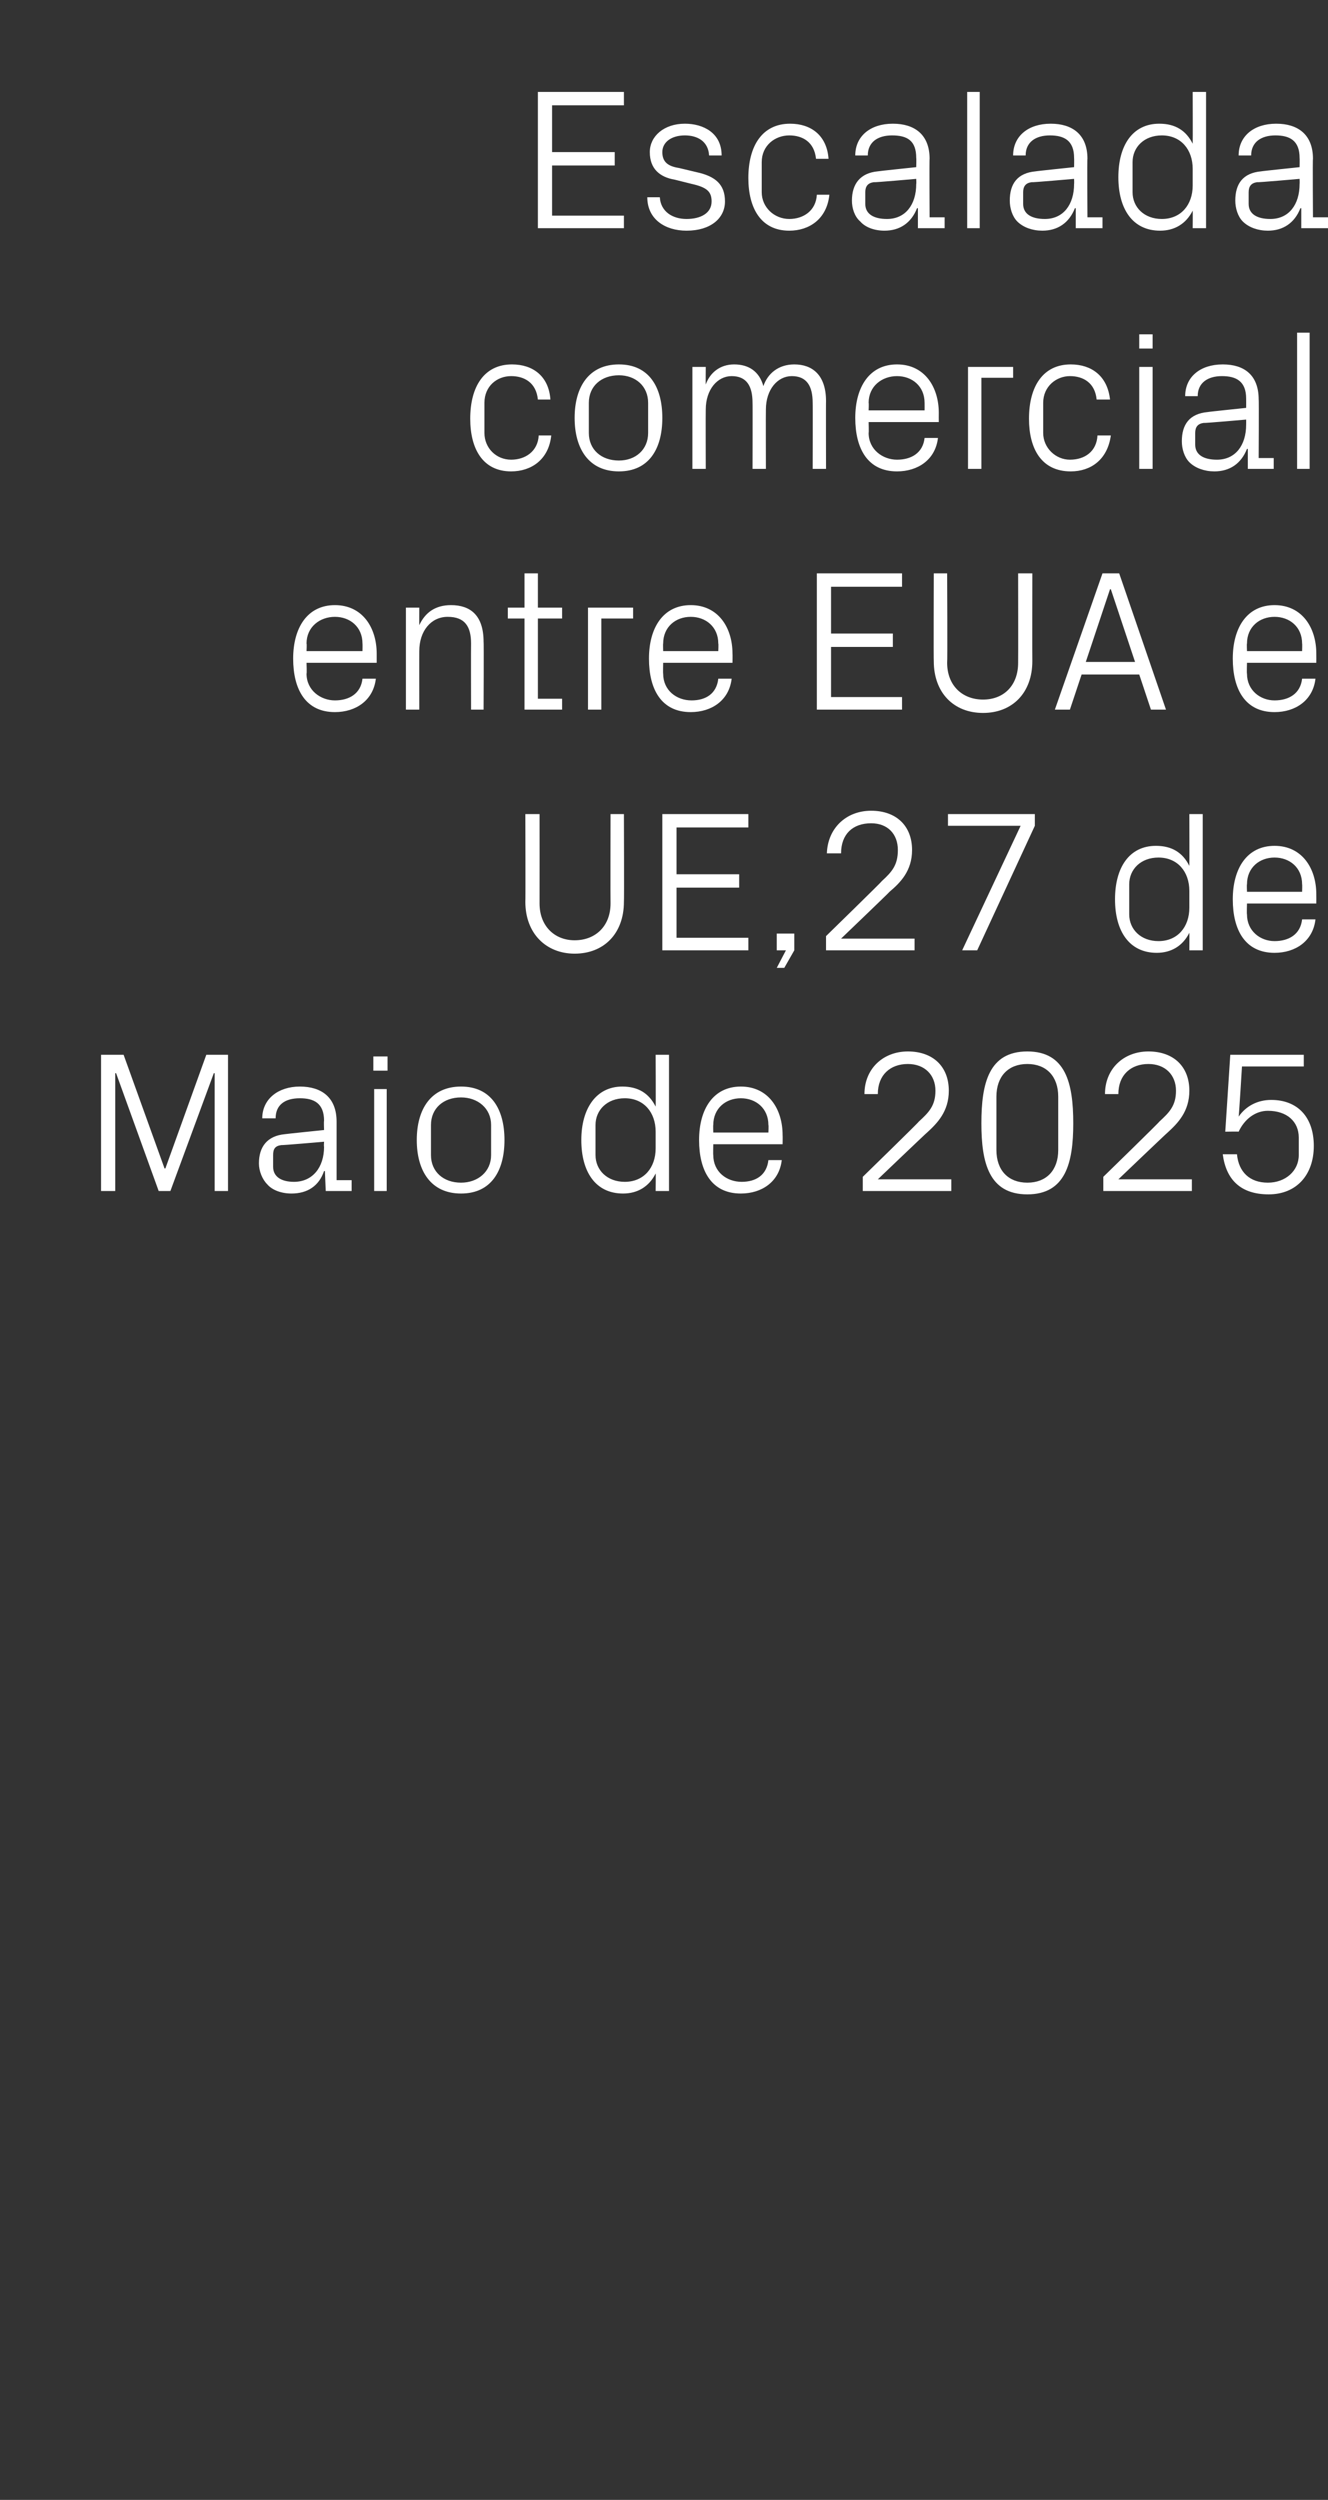
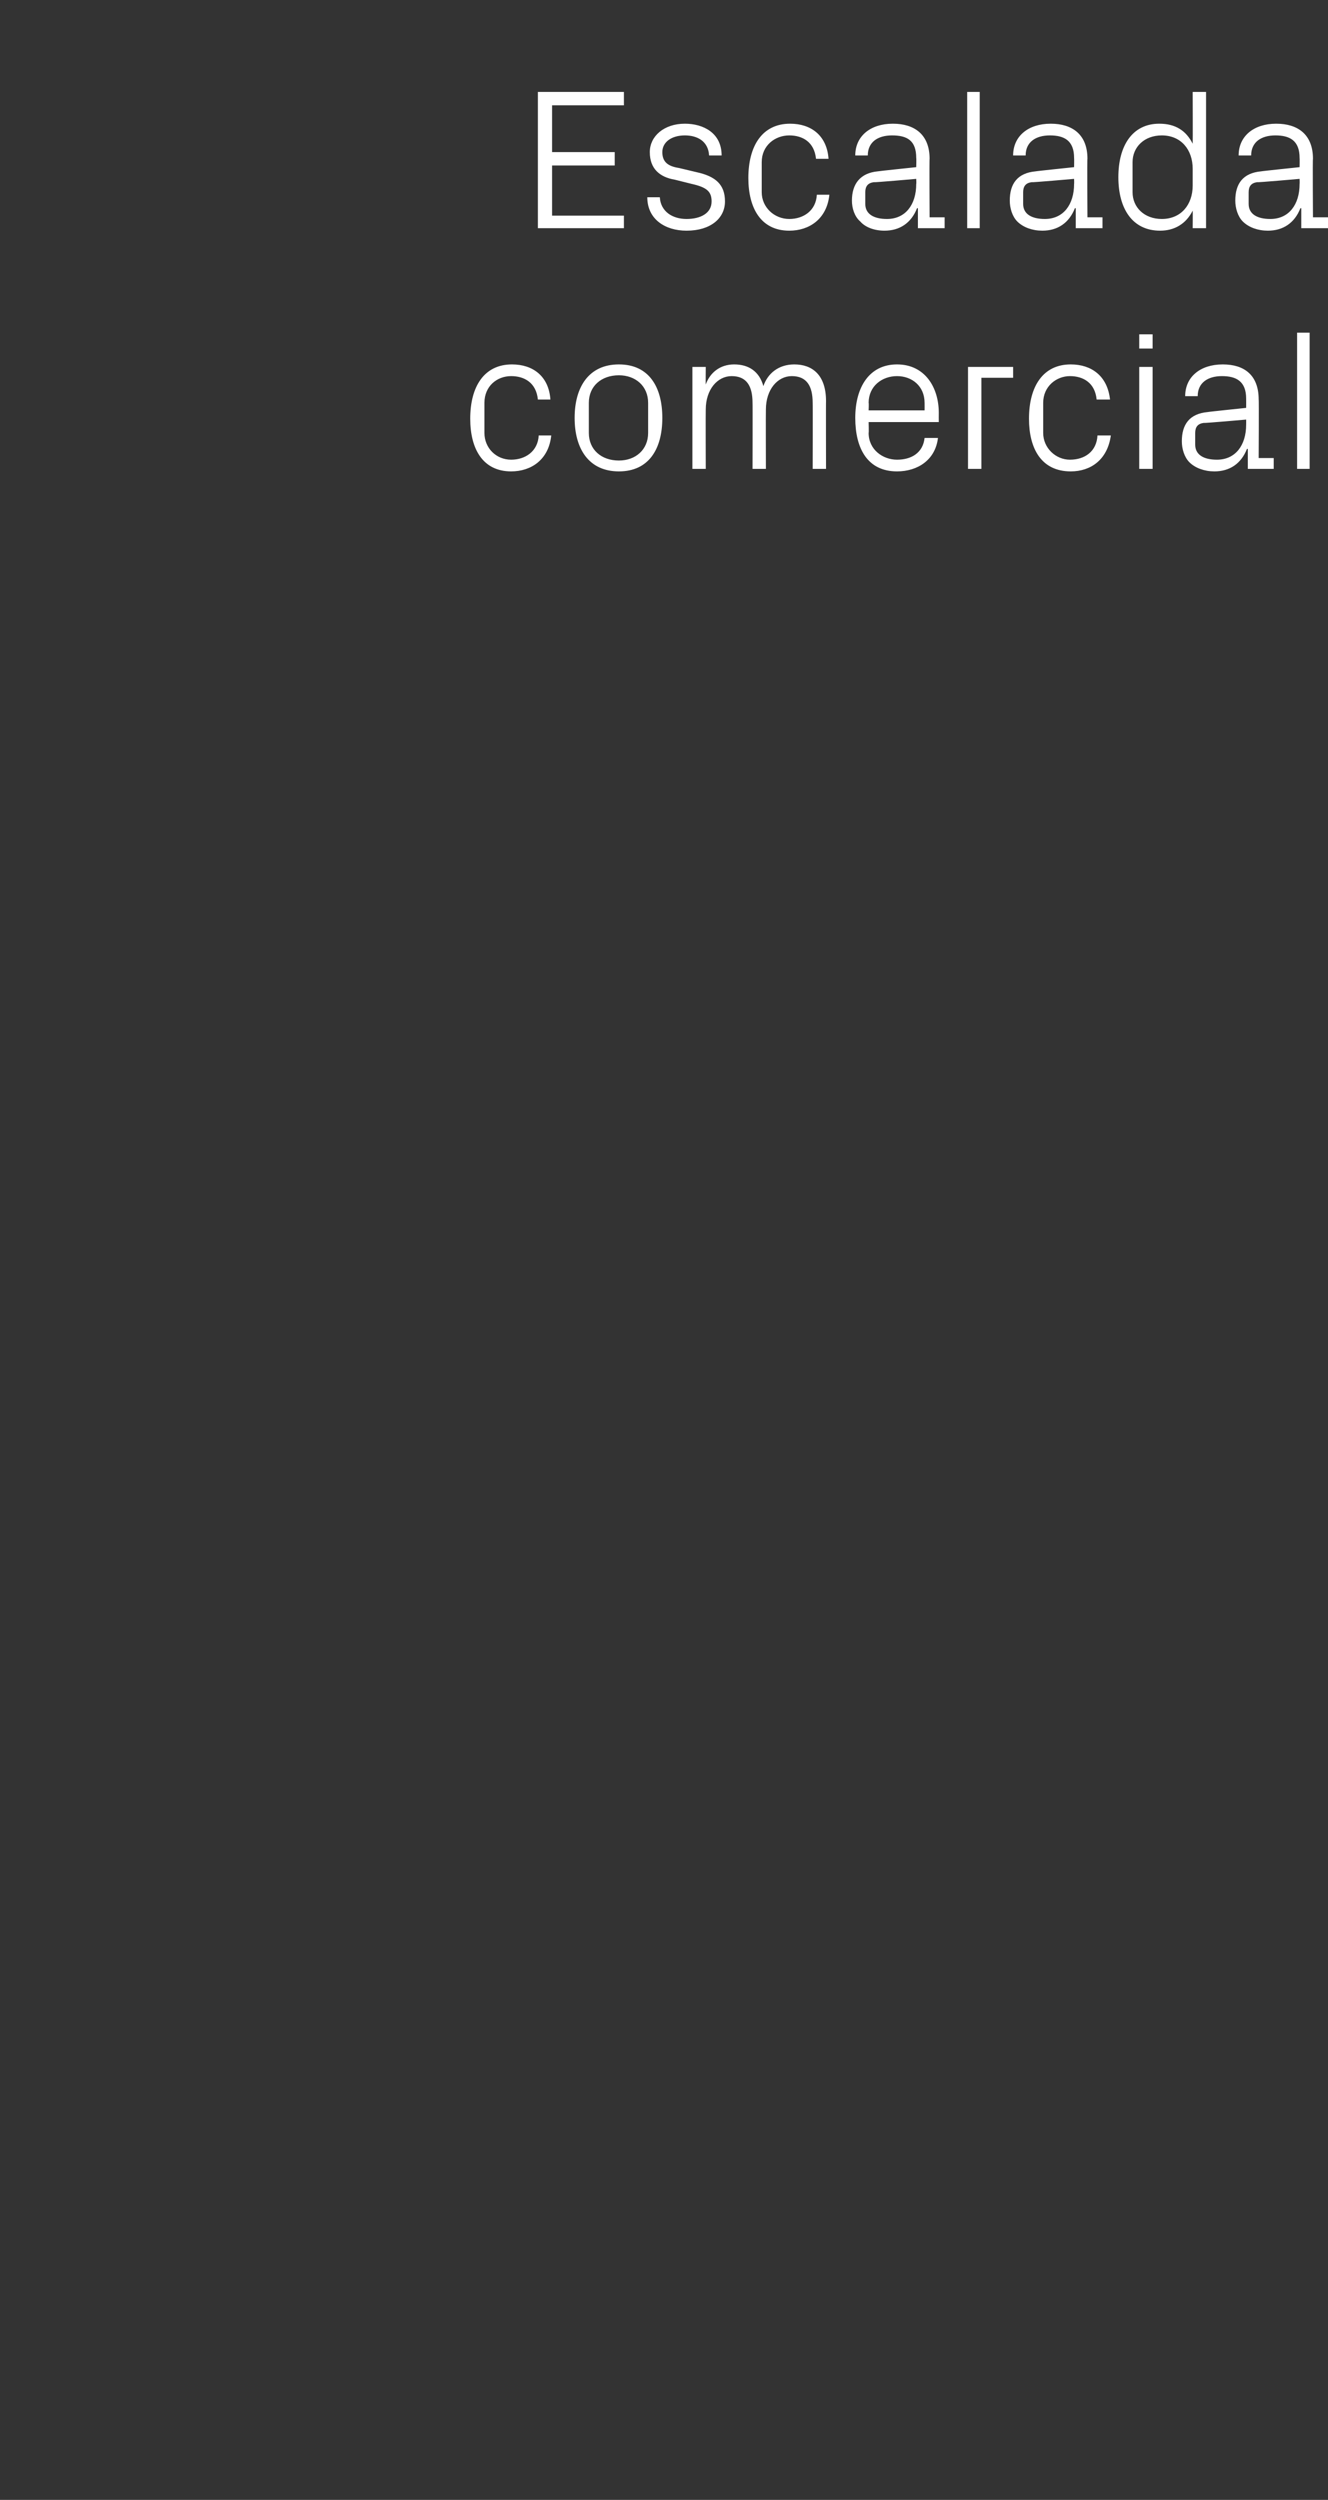
<svg xmlns="http://www.w3.org/2000/svg" version="1.1" width="159px" height="299.1px" viewBox="0 -8 159 299.1" style="top:-8px">
  <rect x="0" y="-8" width="159" height="299.1" fill="#333333" stroke="none" />
  <desc>Escalada comercial entre EUA e UE,27 de Maio de 2025</desc>
  <defs />
  <g id="Polygon73830">
-     <path d="M 19.7 131.8 L 19.8 131.8 L 24.7 118.2 L 27.3 118.2 L 27.3 134.5 L 25.7 134.5 L 25.7 120.4 L 25.6 120.4 L 20.4 134.5 L 19 134.5 L 13.9 120.4 L 13.8 120.4 L 13.8 134.5 L 12.1 134.5 L 12.1 118.2 L 14.8 118.2 L 19.7 131.8 Z M 38.8 126.1 C 38.8 124 37.6 123.4 35.9 123.4 C 34.1 123.4 33 124.2 33 125.8 C 33 125.8 31.4 125.8 31.4 125.8 C 31.4 123.5 33.3 122 35.9 122 C 38.5 122 40.3 123.3 40.3 126.2 C 40.3 126.17 40.3 133.2 40.3 133.2 L 42.1 133.2 L 42.1 134.5 L 39 134.5 L 38.9 132.1 C 38.9 132.1 38.83 132.14 38.8 132.1 C 38.2 133.9 36.8 134.8 34.9 134.8 C 33.7 134.8 32.6 134.4 32 133.7 C 31.4 133.1 31 132.1 31 131.2 C 31 129.2 32 127.9 34.1 127.7 C 34.13 127.68 38.8 127.2 38.8 127.2 C 38.8 127.2 38.76 126.12 38.8 126.1 Z M 33.7 129 C 32.9 129.1 32.7 129.5 32.7 130.2 C 32.7 130.2 32.7 131.6 32.7 131.6 C 32.7 132.8 33.7 133.4 35.2 133.4 C 37.4 133.4 38.8 131.7 38.8 129.2 C 38.76 129.19 38.8 128.6 38.8 128.6 C 38.8 128.6 33.67 129.05 33.7 129 Z M 44.8 134.5 L 44.8 122.3 L 46.3 122.3 L 46.3 134.5 L 44.8 134.5 Z M 46.4 120.1 L 44.7 120.1 L 44.7 118.4 L 46.4 118.4 L 46.4 120.1 Z M 55.2 122 C 58.8 122 60.4 124.7 60.4 128.4 C 60.4 132.1 58.8 134.8 55.2 134.8 C 51.6 134.8 49.9 132.1 49.9 128.4 C 49.9 124.7 51.6 122 55.2 122 Z M 58.8 126.6 C 58.8 124.6 57.2 123.3 55.2 123.3 C 53.1 123.3 51.6 124.6 51.6 126.6 C 51.6 126.6 51.6 130.2 51.6 130.2 C 51.6 132.2 53.1 133.5 55.2 133.5 C 57.2 133.5 58.8 132.2 58.8 130.2 C 58.8 130.2 58.8 126.6 58.8 126.6 Z M 78.5 127.4 C 78.5 125.1 77.1 123.4 74.8 123.4 C 72.7 123.4 71.3 124.8 71.3 126.6 C 71.3 126.6 71.3 130.2 71.3 130.2 C 71.3 132 72.7 133.4 74.8 133.4 C 77.1 133.4 78.5 131.7 78.5 129.4 C 78.5 129.4 78.5 127.4 78.5 127.4 Z M 78.5 134.5 C 78.5 134.5 78.53 132.41 78.5 132.4 C 77.7 134 76.3 134.8 74.6 134.8 C 71.3 134.8 69.6 132.2 69.6 128.4 C 69.6 124.6 71.4 122 74.5 122 C 76.4 122 77.7 122.8 78.5 124.4 C 78.53 124.39 78.5 118.2 78.5 118.2 L 80.1 118.2 L 80.1 134.5 L 78.5 134.5 Z M 92 126.6 C 92 124.6 90.5 123.4 88.7 123.4 C 86.9 123.4 85.4 124.6 85.4 126.6 C 85.37 126.6 85.4 127.5 85.4 127.5 L 92 127.5 C 92 127.5 92.04 126.6 92 126.6 Z M 93.6 130.8 C 93.3 133.4 91.2 134.8 88.7 134.8 C 85.2 134.8 83.7 132.1 83.7 128.4 C 83.7 124.7 85.4 122 88.7 122 C 92 122 93.7 124.7 93.7 127.8 C 93.72 127.85 93.7 128.9 93.7 128.9 L 85.4 128.9 C 85.4 128.9 85.37 130.2 85.4 130.2 C 85.4 132.2 87 133.4 88.8 133.4 C 90.5 133.4 91.8 132.6 92 130.8 C 92 130.8 93.6 130.8 93.6 130.8 Z M 105.1 133.1 L 113.9 133.1 L 113.9 134.5 L 103.3 134.5 L 103.3 132.8 C 103.3 132.8 110.04 126.24 110 126.2 C 111.2 125.1 112 124.3 112 122.5 C 112 120.6 110.7 119.3 108.7 119.3 C 106.6 119.3 105.1 120.6 105.1 122.9 C 105.1 122.9 103.5 122.9 103.5 122.9 C 103.5 119.9 105.7 117.8 108.7 117.8 C 111.7 117.8 113.6 119.6 113.6 122.5 C 113.6 125 112.2 126.4 111 127.5 C 110.95 127.51 105.1 133.1 105.1 133.1 L 105.1 133.1 Z M 123 134.9 C 118.4 134.9 117.5 131.1 117.5 126.4 C 117.5 121.6 118.4 117.8 123 117.8 C 127.6 117.8 128.5 121.6 128.5 126.4 C 128.5 131.1 127.6 134.9 123 134.9 Z M 126.7 123.2 C 126.7 120.8 125.3 119.3 123 119.3 C 120.7 119.3 119.3 120.8 119.3 123.2 C 119.3 123.2 119.3 129.6 119.3 129.6 C 119.3 132 120.7 133.5 123 133.5 C 125.3 133.5 126.7 132 126.7 129.6 C 126.7 129.6 126.7 123.2 126.7 123.2 Z M 133.9 133.1 L 142.7 133.1 L 142.7 134.5 L 132.1 134.5 L 132.1 132.8 C 132.1 132.8 138.84 126.24 138.8 126.2 C 140 125.1 140.8 124.3 140.8 122.5 C 140.8 120.6 139.5 119.3 137.5 119.3 C 135.4 119.3 133.9 120.6 133.9 122.9 C 133.9 122.9 132.3 122.9 132.3 122.9 C 132.3 119.9 134.5 117.8 137.5 117.8 C 140.5 117.8 142.4 119.6 142.4 122.5 C 142.4 125 141 126.4 139.8 127.5 C 139.75 127.51 133.9 133.1 133.9 133.1 L 133.9 133.1 Z M 146.7 127.4 L 147.3 118.2 L 156.1 118.2 L 156.1 119.6 L 148.7 119.6 C 148.7 119.6 148.34 125.57 148.3 125.6 C 149.2 124.3 150.6 123.6 152.2 123.6 C 155.4 123.6 157.3 125.7 157.3 129.1 C 157.3 132.6 155.2 134.9 151.9 134.9 C 148.6 134.9 146.8 133.2 146.4 130.1 C 146.4 130.1 148.1 130.1 148.1 130.1 C 148.3 132.2 149.6 133.5 151.8 133.5 C 153.9 133.5 155.5 132.1 155.5 130.2 C 155.5 130.2 155.5 128.1 155.5 128.1 C 155.5 126.2 154.1 124.9 151.8 124.9 C 150.3 124.9 149 125.9 148.3 127.4 C 148.32 127.37 146.7 127.4 146.7 127.4 Z " stroke="none" fill="#fff" />
-   </g>
+     </g>
  <g id="Polygon73829">
-     <path d="M 73.1 89.4 L 74.7 89.4 C 74.7 89.4 74.74 99.91 74.7 99.9 C 74.7 103.7 72.3 106.1 68.8 106.1 C 65.4 106.1 62.9 103.7 62.9 99.9 C 62.93 99.91 62.9 89.4 62.9 89.4 L 64.6 89.4 C 64.6 89.4 64.61 100.08 64.6 100.1 C 64.6 102.8 66.4 104.5 68.8 104.5 C 71.3 104.5 73.1 102.8 73.1 100.1 C 73.08 100.08 73.1 89.4 73.1 89.4 Z M 79.3 89.4 L 89.6 89.4 L 89.6 91 L 81 91 L 81 96.6 L 88.5 96.6 L 88.5 98.2 L 81 98.2 L 81 104.2 L 89.6 104.2 L 89.6 105.7 L 79.3 105.7 L 79.3 89.4 Z M 95.1 105.7 L 93.9 107.8 L 93 107.8 L 94.1 105.7 L 93 105.7 L 93 103.7 L 95.1 103.7 L 95.1 105.7 Z M 100.7 104.3 L 109.5 104.3 L 109.5 105.7 L 98.9 105.7 L 98.9 104 C 98.9 104 105.63 97.44 105.6 97.4 C 106.8 96.3 107.5 95.5 107.5 93.7 C 107.5 91.8 106.3 90.5 104.3 90.5 C 102.1 90.5 100.7 91.8 100.7 94.1 C 100.7 94.1 99 94.1 99 94.1 C 99.1 91.1 101.3 89 104.3 89 C 107.3 89 109.2 90.8 109.2 93.7 C 109.2 96.2 107.8 97.6 106.5 98.7 C 106.54 98.71 100.7 104.3 100.7 104.3 L 100.7 104.3 Z M 117 105.7 L 115.2 105.7 L 122.2 90.8 L 113.5 90.8 L 113.5 89.4 L 123.9 89.4 L 123.9 90.8 L 117 105.7 Z M 142.4 98.6 C 142.4 96.3 141 94.6 138.7 94.6 C 136.6 94.6 135.2 96 135.2 97.8 C 135.2 97.8 135.2 101.4 135.2 101.4 C 135.2 103.2 136.6 104.6 138.7 104.6 C 141 104.6 142.4 102.9 142.4 100.6 C 142.4 100.6 142.4 98.6 142.4 98.6 Z M 142.4 105.7 C 142.4 105.7 142.42 103.61 142.4 103.6 C 141.6 105.2 140.2 106 138.5 106 C 135.2 106 133.5 103.4 133.5 99.6 C 133.5 95.8 135.2 93.2 138.4 93.2 C 140.3 93.2 141.6 94 142.4 95.6 C 142.42 95.59 142.4 89.4 142.4 89.4 L 144 89.4 L 144 105.7 L 142.4 105.7 Z M 155.9 97.8 C 155.9 95.8 154.4 94.6 152.6 94.6 C 150.8 94.6 149.3 95.8 149.3 97.8 C 149.26 97.8 149.3 98.7 149.3 98.7 L 155.9 98.7 C 155.9 98.7 155.93 97.8 155.9 97.8 Z M 157.5 102 C 157.2 104.6 155.1 106 152.6 106 C 149.1 106 147.6 103.3 147.6 99.6 C 147.6 95.9 149.3 93.2 152.6 93.2 C 155.9 93.2 157.6 95.9 157.6 99 C 157.61 99.05 157.6 100.1 157.6 100.1 L 149.3 100.1 C 149.3 100.1 149.26 101.4 149.3 101.4 C 149.3 103.4 150.9 104.6 152.6 104.6 C 154.3 104.6 155.7 103.8 155.9 102 C 155.9 102 157.5 102 157.5 102 Z " stroke="none" fill="#fff" />
-   </g>
+     </g>
  <g id="Polygon73828">
-     <path d="M 43.4 69 C 43.4 67 41.9 65.8 40.1 65.8 C 38.3 65.8 36.7 67 36.7 69 C 36.75 69 36.7 69.9 36.7 69.9 L 43.4 69.9 C 43.4 69.9 43.42 69 43.4 69 Z M 45 73.2 C 44.7 75.8 42.6 77.2 40.1 77.2 C 36.6 77.2 35.1 74.5 35.1 70.8 C 35.1 67.1 36.8 64.4 40.1 64.4 C 43.4 64.4 45.1 67.1 45.1 70.2 C 45.1 70.25 45.1 71.3 45.1 71.3 L 36.7 71.3 C 36.7 71.3 36.75 72.6 36.7 72.6 C 36.7 74.6 38.4 75.8 40.1 75.8 C 41.8 75.8 43.2 75 43.4 73.2 C 43.4 73.2 45 73.2 45 73.2 Z M 56.4 69 C 56.4 67 55.7 65.8 53.6 65.8 C 51.6 65.8 50.2 67.5 50.2 69.9 C 50.19 69.89 50.2 76.9 50.2 76.9 L 48.6 76.9 L 48.6 64.7 L 50.2 64.7 C 50.2 64.7 50.19 66.82 50.2 66.8 C 50.9 65.3 52.1 64.4 54 64.4 C 56.3 64.4 57.9 65.6 57.9 68.8 C 57.94 68.76 57.9 76.9 57.9 76.9 L 56.4 76.9 C 56.4 76.9 56.38 69.05 56.4 69 Z M 64.4 75.6 L 67.3 75.6 L 67.3 76.9 L 62.8 76.9 L 62.8 66 L 60.8 66 L 60.8 64.7 L 62.8 64.7 L 62.8 60.6 L 64.4 60.6 L 64.4 64.7 L 67.3 64.7 L 67.3 66 L 64.4 66 L 64.4 75.6 Z M 70.4 64.7 L 75.8 64.7 L 75.8 66 L 72 66 L 72 76.9 L 70.4 76.9 L 70.4 64.7 Z M 86 69 C 86 67 84.5 65.8 82.7 65.8 C 80.9 65.8 79.4 67 79.4 69 C 79.37 69 79.4 69.9 79.4 69.9 L 86 69.9 C 86 69.9 86.04 69 86 69 Z M 87.6 73.2 C 87.3 75.8 85.2 77.2 82.7 77.2 C 79.2 77.2 77.7 74.5 77.7 70.8 C 77.7 67.1 79.4 64.4 82.7 64.4 C 86 64.4 87.7 67.1 87.7 70.2 C 87.72 70.25 87.7 71.3 87.7 71.3 L 79.4 71.3 C 79.4 71.3 79.37 72.6 79.4 72.6 C 79.4 74.6 81 75.8 82.8 75.8 C 84.5 75.8 85.8 75 86 73.2 C 86 73.2 87.6 73.2 87.6 73.2 Z M 97.8 60.6 L 108 60.6 L 108 62.2 L 99.5 62.2 L 99.5 67.8 L 106.9 67.8 L 106.9 69.4 L 99.5 69.4 L 99.5 75.4 L 108 75.4 L 108 76.9 L 97.8 76.9 L 97.8 60.6 Z M 121.9 60.6 L 123.6 60.6 C 123.6 60.6 123.58 71.11 123.6 71.1 C 123.6 74.9 121.2 77.3 117.7 77.3 C 114.2 77.3 111.8 74.9 111.8 71.1 C 111.77 71.11 111.8 60.6 111.8 60.6 L 113.4 60.6 C 113.4 60.6 113.45 71.28 113.4 71.3 C 113.4 74 115.2 75.7 117.7 75.7 C 120.2 75.7 121.9 74 121.9 71.3 C 121.92 71.28 121.9 60.6 121.9 60.6 Z M 136.4 72.7 L 129.5 72.7 L 128.1 76.9 L 126.3 76.9 L 132 60.6 L 134 60.6 L 139.6 76.9 L 137.8 76.9 L 136.4 72.7 Z M 132.9 62.5 L 130 71.2 L 135.9 71.2 L 133 62.5 L 132.9 62.5 Z M 155.9 69 C 155.9 67 154.4 65.8 152.6 65.8 C 150.8 65.8 149.3 67 149.3 69 C 149.26 69 149.3 69.9 149.3 69.9 L 155.9 69.9 C 155.9 69.9 155.93 69 155.9 69 Z M 157.5 73.2 C 157.2 75.8 155.1 77.2 152.6 77.2 C 149.1 77.2 147.6 74.5 147.6 70.8 C 147.6 67.1 149.3 64.4 152.6 64.4 C 155.9 64.4 157.6 67.1 157.6 70.2 C 157.61 70.25 157.6 71.3 157.6 71.3 L 149.3 71.3 C 149.3 71.3 149.26 72.6 149.3 72.6 C 149.3 74.6 150.9 75.8 152.6 75.8 C 154.3 75.8 155.7 75 155.9 73.2 C 155.9 73.2 157.5 73.2 157.5 73.2 Z " stroke="none" fill="#fff" />
-   </g>
+     </g>
  <g id="Polygon73827">
    <path d="M 64.4 39.8 C 64.2 37.8 62.8 37 61.2 37 C 59.5 37 58 38.2 58 40.2 C 58 40.2 58 43.8 58 43.8 C 58 45.6 59.4 47 61.2 47 C 62.9 47 64.4 46 64.5 44.1 C 64.5 44.1 66 44.1 66 44.1 C 65.7 47 63.6 48.4 61.2 48.4 C 57.8 48.4 56.3 45.7 56.3 42.1 C 56.3 38.2 58 35.6 61.3 35.6 C 63.8 35.6 65.7 37 65.9 39.8 C 65.9 39.8 64.4 39.8 64.4 39.8 Z M 74.1 35.6 C 77.7 35.6 79.3 38.3 79.3 42 C 79.3 45.7 77.7 48.4 74.1 48.4 C 70.5 48.4 68.8 45.7 68.8 42 C 68.8 38.3 70.5 35.6 74.1 35.6 Z M 77.6 40.2 C 77.6 38.2 76.1 36.9 74.1 36.9 C 72 36.9 70.5 38.2 70.5 40.2 C 70.5 40.2 70.5 43.8 70.5 43.8 C 70.5 45.8 72 47.1 74.1 47.1 C 76.1 47.1 77.6 45.8 77.6 43.8 C 77.6 43.8 77.6 40.2 77.6 40.2 Z M 82.9 35.9 L 84.5 35.9 C 84.5 35.9 84.48 38.02 84.5 38 C 85 36.6 86.2 35.6 87.9 35.6 C 89.6 35.6 90.9 36.4 91.4 38.2 C 91.9 36.7 93.2 35.6 95.1 35.6 C 97.2 35.6 98.9 36.8 98.9 40 C 98.88 39.96 98.9 48.1 98.9 48.1 L 97.3 48.1 C 97.3 48.1 97.32 40.18 97.3 40.2 C 97.3 38.2 96.6 37 94.8 37 C 93.1 37 91.7 38.6 91.7 41 C 91.68 41.04 91.7 48.1 91.7 48.1 L 90.1 48.1 C 90.1 48.1 90.12 40.18 90.1 40.2 C 90.1 38.2 89.4 37 87.6 37 C 85.9 37 84.5 38.6 84.5 41 C 84.48 41.04 84.5 48.1 84.5 48.1 L 82.9 48.1 L 82.9 35.9 Z M 110.7 40.2 C 110.7 38.2 109.2 37 107.4 37 C 105.6 37 104 38.2 104 40.2 C 104.04 40.2 104 41.1 104 41.1 L 110.7 41.1 C 110.7 41.1 110.71 40.2 110.7 40.2 Z M 112.3 44.4 C 112 47 109.9 48.4 107.4 48.4 C 103.9 48.4 102.4 45.7 102.4 42 C 102.4 38.3 104.1 35.6 107.4 35.6 C 110.7 35.6 112.4 38.3 112.4 41.4 C 112.39 41.45 112.4 42.5 112.4 42.5 L 104 42.5 C 104 42.5 104.04 43.8 104 43.8 C 104 45.8 105.7 47 107.4 47 C 109.1 47 110.5 46.2 110.7 44.4 C 110.7 44.4 112.3 44.4 112.3 44.4 Z M 115.9 35.9 L 121.3 35.9 L 121.3 37.2 L 117.5 37.2 L 117.5 48.1 L 115.9 48.1 L 115.9 35.9 Z M 131.3 39.8 C 131.1 37.8 129.7 37 128.1 37 C 126.5 37 124.9 38.2 124.9 40.2 C 124.9 40.2 124.9 43.8 124.9 43.8 C 124.9 45.6 126.4 47 128.1 47 C 129.9 47 131.3 46 131.4 44.1 C 131.4 44.1 133 44.1 133 44.1 C 132.6 47 130.6 48.4 128.2 48.4 C 124.7 48.4 123.2 45.7 123.2 42.1 C 123.2 38.2 124.9 35.6 128.2 35.6 C 130.7 35.6 132.6 37 132.9 39.8 C 132.9 39.8 131.3 39.8 131.3 39.8 Z M 136.4 48.1 L 136.4 35.9 L 138 35.9 L 138 48.1 L 136.4 48.1 Z M 138 33.7 L 136.4 33.7 L 136.4 32 L 138 32 L 138 33.7 Z M 149.2 39.7 C 149.2 37.6 148 37 146.3 37 C 144.6 37 143.4 37.8 143.4 39.4 C 143.4 39.4 141.9 39.4 141.9 39.4 C 141.9 37.1 143.7 35.6 146.4 35.6 C 149 35.6 150.7 36.9 150.7 39.8 C 150.74 39.77 150.7 46.8 150.7 46.8 L 152.5 46.8 L 152.5 48.1 L 149.4 48.1 L 149.4 45.7 C 149.4 45.7 149.28 45.74 149.3 45.7 C 148.6 47.5 147.2 48.4 145.4 48.4 C 144.2 48.4 143.1 48 142.4 47.3 C 141.8 46.7 141.5 45.7 141.5 44.8 C 141.5 42.8 142.4 41.5 144.6 41.3 C 144.58 41.28 149.2 40.8 149.2 40.8 C 149.2 40.8 149.21 39.72 149.2 39.7 Z M 144.1 42.6 C 143.4 42.7 143.1 43.1 143.1 43.8 C 143.1 43.8 143.1 45.2 143.1 45.2 C 143.1 46.4 144.1 47 145.7 47 C 147.9 47 149.2 45.3 149.2 42.8 C 149.21 42.79 149.2 42.2 149.2 42.2 C 149.2 42.2 144.12 42.65 144.1 42.6 Z M 155.3 48.1 L 155.3 31.8 L 156.8 31.8 L 156.8 48.1 L 155.3 48.1 Z " stroke="none" fill="#fff" />
  </g>
  <g id="Polygon73826">
    <path d="M 64.4 3 L 74.7 3 L 74.7 4.6 L 66.1 4.6 L 66.1 10.2 L 73.6 10.2 L 73.6 11.8 L 66.1 11.8 L 66.1 17.8 L 74.7 17.8 L 74.7 19.3 L 64.4 19.3 L 64.4 3 Z M 83.4 12.6 C 85.7 13.1 86.8 14.1 86.8 16.1 C 86.8 18.1 85.1 19.6 82.2 19.6 C 79.6 19.6 77.5 18.2 77.5 15.6 C 77.5 15.6 79 15.6 79 15.6 C 79.1 17.3 80.5 18.2 82.2 18.2 C 83.9 18.2 85.2 17.5 85.2 16.1 C 85.2 14.9 84.6 14.4 82.8 14 C 82.8 14 80.8 13.5 80.8 13.5 C 79 13.2 77.8 12.2 77.8 10.2 C 77.8 8.3 79.5 6.8 82 6.8 C 84.2 6.8 86.4 7.9 86.4 10.6 C 86.4 10.6 84.9 10.6 84.9 10.6 C 84.8 8.9 83.5 8.2 82 8.2 C 80.4 8.2 79.3 9 79.3 10.2 C 79.3 11.4 80 11.9 81.3 12.1 C 81.3 12.1 83.4 12.6 83.4 12.6 Z M 97.7 11 C 97.5 9 96.1 8.2 94.5 8.2 C 92.8 8.2 91.2 9.4 91.2 11.4 C 91.2 11.4 91.2 15 91.2 15 C 91.2 16.8 92.7 18.2 94.5 18.2 C 96.2 18.2 97.7 17.2 97.8 15.3 C 97.8 15.3 99.3 15.3 99.3 15.3 C 99 18.2 96.9 19.6 94.5 19.6 C 91.1 19.6 89.6 16.9 89.6 13.3 C 89.6 9.4 91.3 6.8 94.6 6.8 C 97.1 6.8 99 8.2 99.2 11 C 99.2 11 97.7 11 97.7 11 Z M 109.7 10.9 C 109.7 8.8 108.6 8.2 106.8 8.2 C 105.1 8.2 103.9 9 103.9 10.6 C 103.9 10.6 102.4 10.6 102.4 10.6 C 102.4 8.3 104.2 6.8 106.9 6.8 C 109.5 6.8 111.3 8.1 111.3 11 C 111.26 10.97 111.3 18 111.3 18 L 113.1 18 L 113.1 19.3 L 109.9 19.3 L 109.9 16.9 C 109.9 16.9 109.8 16.94 109.8 16.9 C 109.1 18.7 107.7 19.6 105.9 19.6 C 104.7 19.6 103.6 19.2 103 18.5 C 102.3 17.9 102 16.9 102 16 C 102 14 103 12.7 105.1 12.5 C 105.1 12.48 109.7 12 109.7 12 C 109.7 12 109.73 10.92 109.7 10.9 Z M 104.6 13.8 C 103.9 13.9 103.6 14.3 103.6 15 C 103.6 15 103.6 16.4 103.6 16.4 C 103.6 17.6 104.6 18.2 106.2 18.2 C 108.4 18.2 109.7 16.5 109.7 14 C 109.73 13.99 109.7 13.4 109.7 13.4 C 109.7 13.4 104.64 13.85 104.6 13.8 Z M 115.8 19.3 L 115.8 3 L 117.3 3 L 117.3 19.3 L 115.8 19.3 Z M 128.6 10.9 C 128.6 8.8 127.4 8.2 125.7 8.2 C 124 8.2 122.8 9 122.8 10.6 C 122.8 10.6 121.3 10.6 121.3 10.6 C 121.3 8.3 123.1 6.8 125.8 6.8 C 128.4 6.8 130.2 8.1 130.2 11 C 130.15 10.97 130.2 18 130.2 18 L 132 18 L 132 19.3 L 128.8 19.3 L 128.8 16.9 C 128.8 16.9 128.69 16.94 128.7 16.9 C 128 18.7 126.6 19.6 124.8 19.6 C 123.6 19.6 122.5 19.2 121.8 18.5 C 121.2 17.9 120.9 16.9 120.9 16 C 120.9 14 121.8 12.7 124 12.5 C 123.98 12.48 128.6 12 128.6 12 C 128.6 12 128.62 10.92 128.6 10.9 Z M 123.5 13.8 C 122.8 13.9 122.5 14.3 122.5 15 C 122.5 15 122.5 16.4 122.5 16.4 C 122.5 17.6 123.5 18.2 125.1 18.2 C 127.3 18.2 128.6 16.5 128.6 14 C 128.62 13.99 128.6 13.4 128.6 13.4 C 128.6 13.4 123.53 13.85 123.5 13.8 Z M 142.8 12.2 C 142.8 9.9 141.4 8.2 139.1 8.2 C 137 8.2 135.6 9.6 135.6 11.4 C 135.6 11.4 135.6 15 135.6 15 C 135.6 16.8 137 18.2 139.1 18.2 C 141.4 18.2 142.8 16.5 142.8 14.2 C 142.8 14.2 142.8 12.2 142.8 12.2 Z M 142.8 19.3 C 142.8 19.3 142.82 17.21 142.8 17.2 C 142 18.8 140.6 19.6 138.9 19.6 C 135.6 19.6 133.9 17 133.9 13.2 C 133.9 9.4 135.6 6.8 138.8 6.8 C 140.7 6.8 142 7.6 142.8 9.2 C 142.82 9.19 142.8 3 142.8 3 L 144.4 3 L 144.4 19.3 L 142.8 19.3 Z M 155.6 10.9 C 155.6 8.8 154.4 8.2 152.7 8.2 C 151 8.2 149.8 9 149.8 10.6 C 149.8 10.6 148.3 10.6 148.3 10.6 C 148.3 8.3 150.1 6.8 152.8 6.8 C 155.4 6.8 157.2 8.1 157.2 11 C 157.15 10.97 157.2 18 157.2 18 L 159 18 L 159 19.3 L 155.8 19.3 L 155.8 16.9 C 155.8 16.9 155.69 16.94 155.7 16.9 C 155 18.7 153.6 19.6 151.8 19.6 C 150.6 19.6 149.5 19.2 148.8 18.5 C 148.2 17.9 147.9 16.9 147.9 16 C 147.9 14 148.8 12.7 151 12.5 C 150.98 12.48 155.6 12 155.6 12 C 155.6 12 155.62 10.92 155.6 10.9 Z M 150.5 13.8 C 149.8 13.9 149.5 14.3 149.5 15 C 149.5 15 149.5 16.4 149.5 16.4 C 149.5 17.6 150.5 18.2 152.1 18.2 C 154.3 18.2 155.6 16.5 155.6 14 C 155.62 13.99 155.6 13.4 155.6 13.4 C 155.6 13.4 150.53 13.85 150.5 13.8 Z " stroke="none" fill="#fff" />
  </g>
</svg>